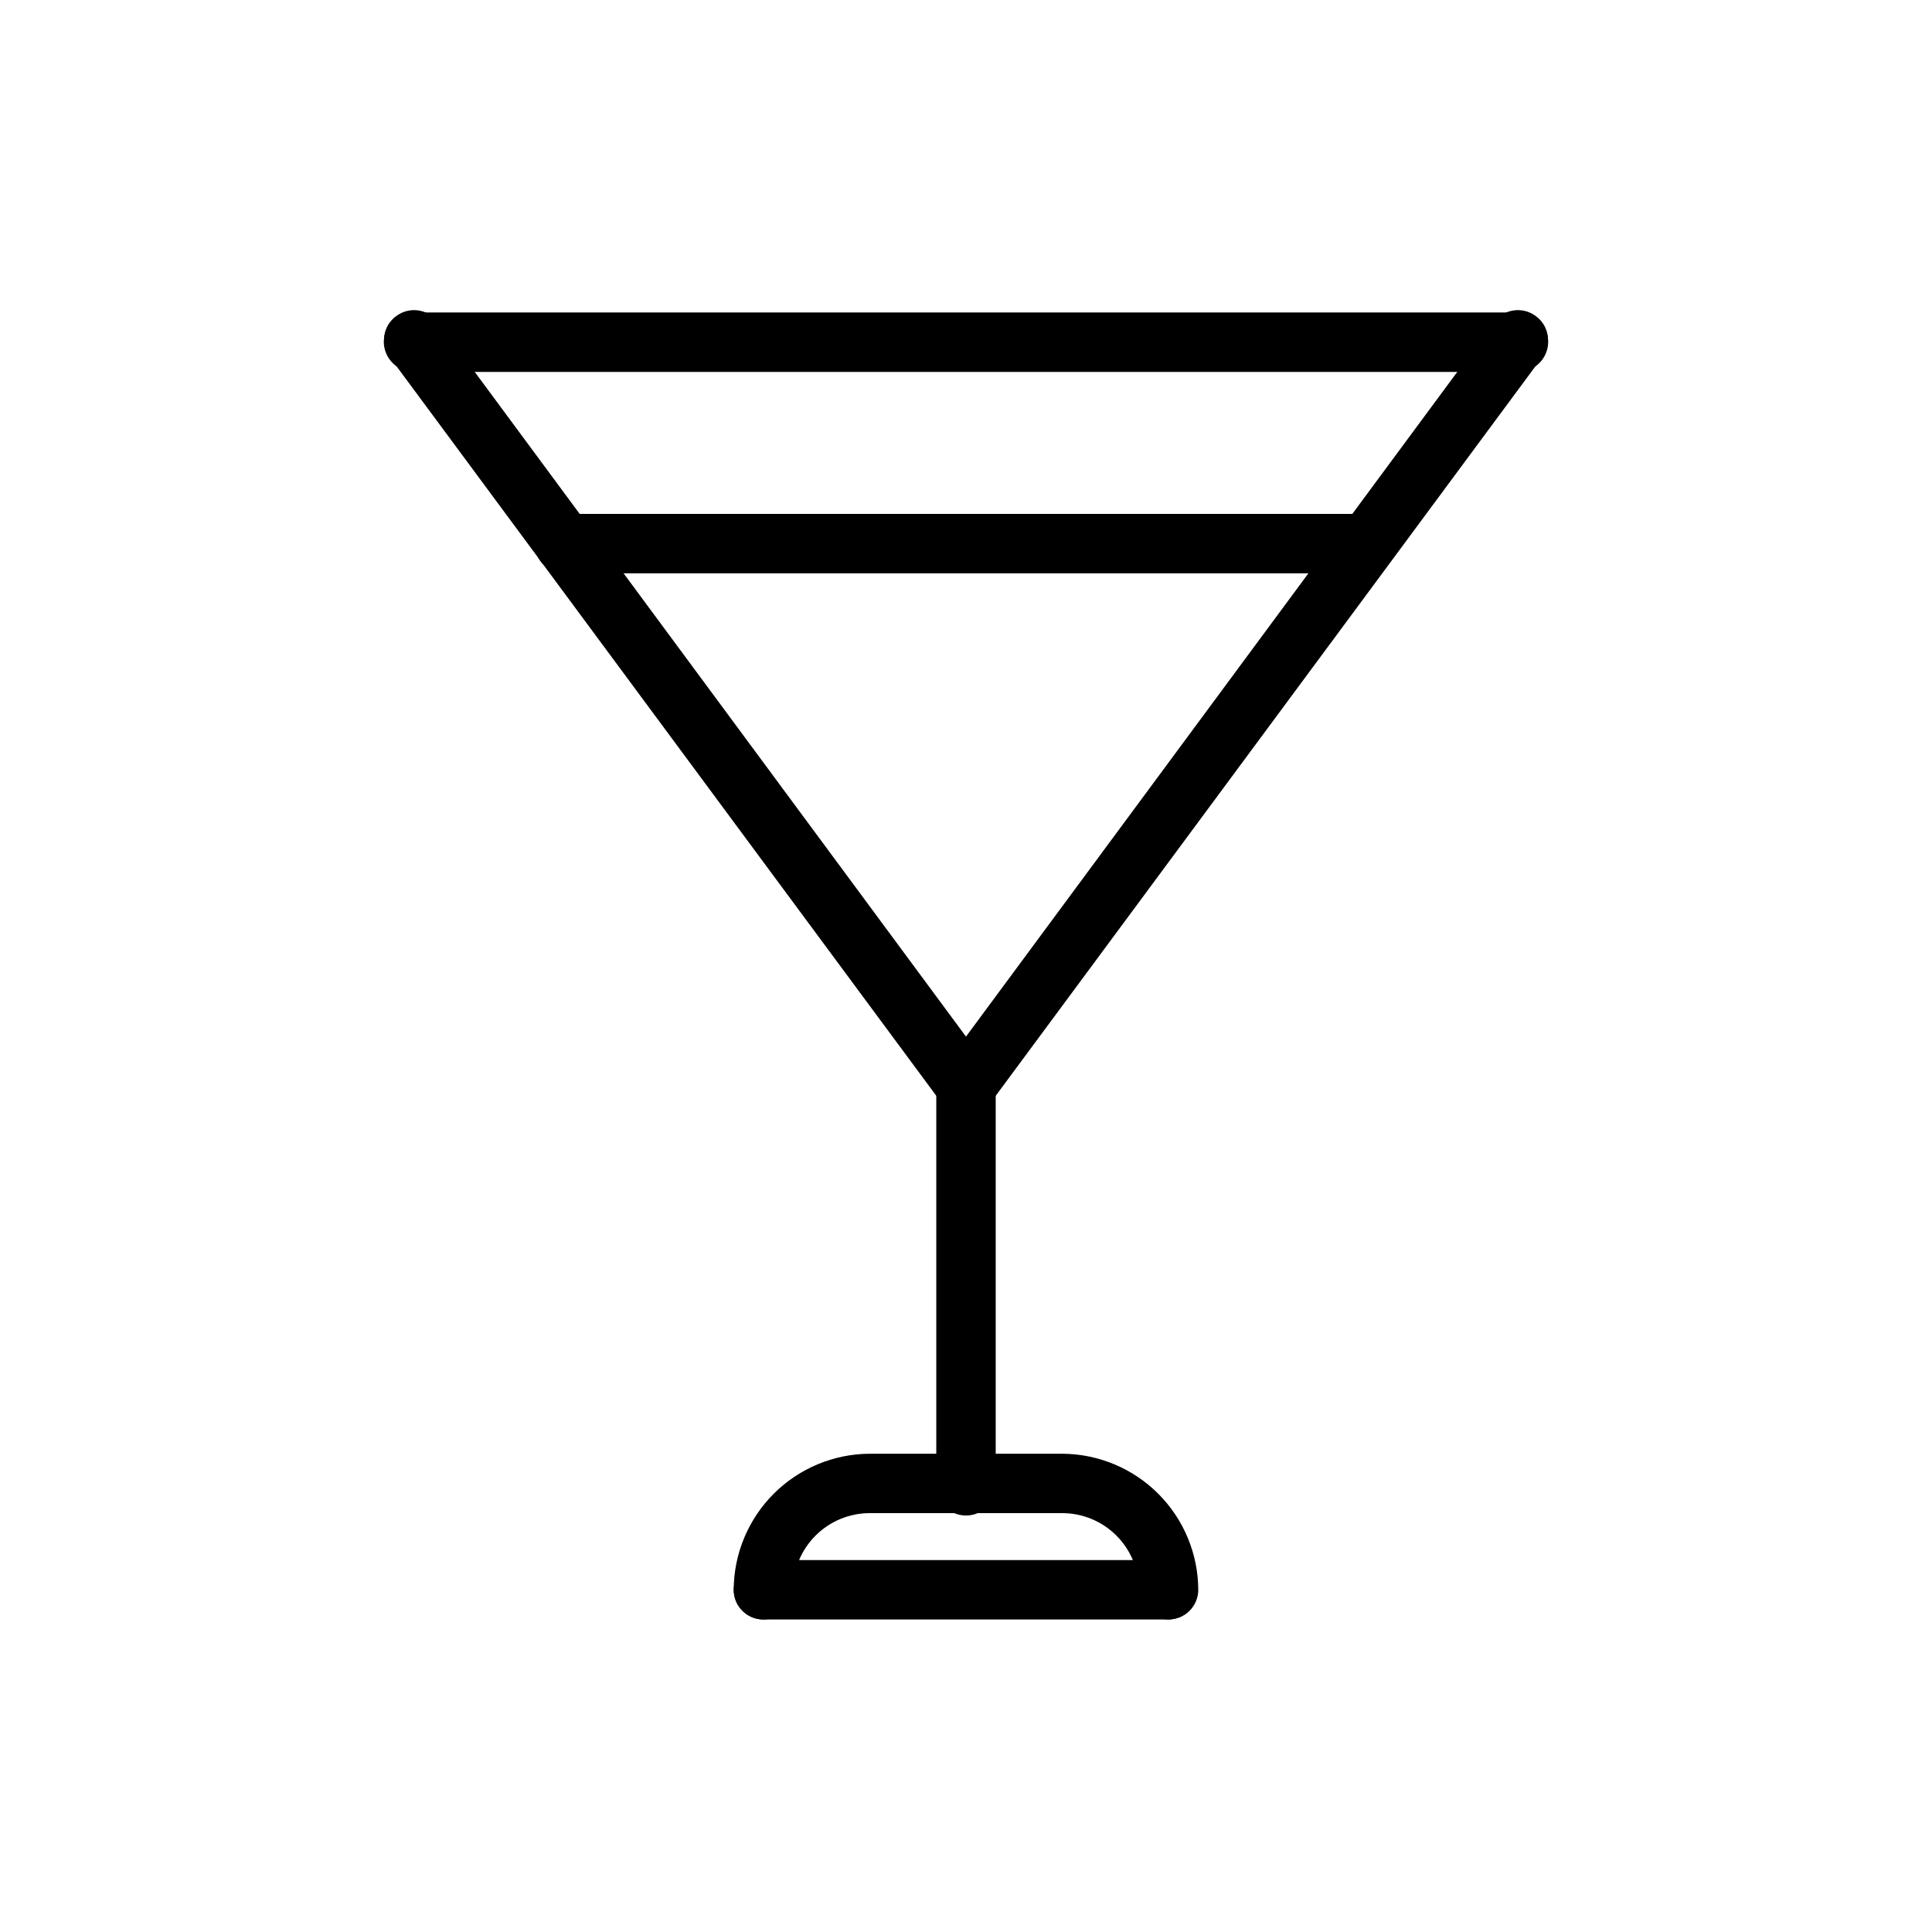
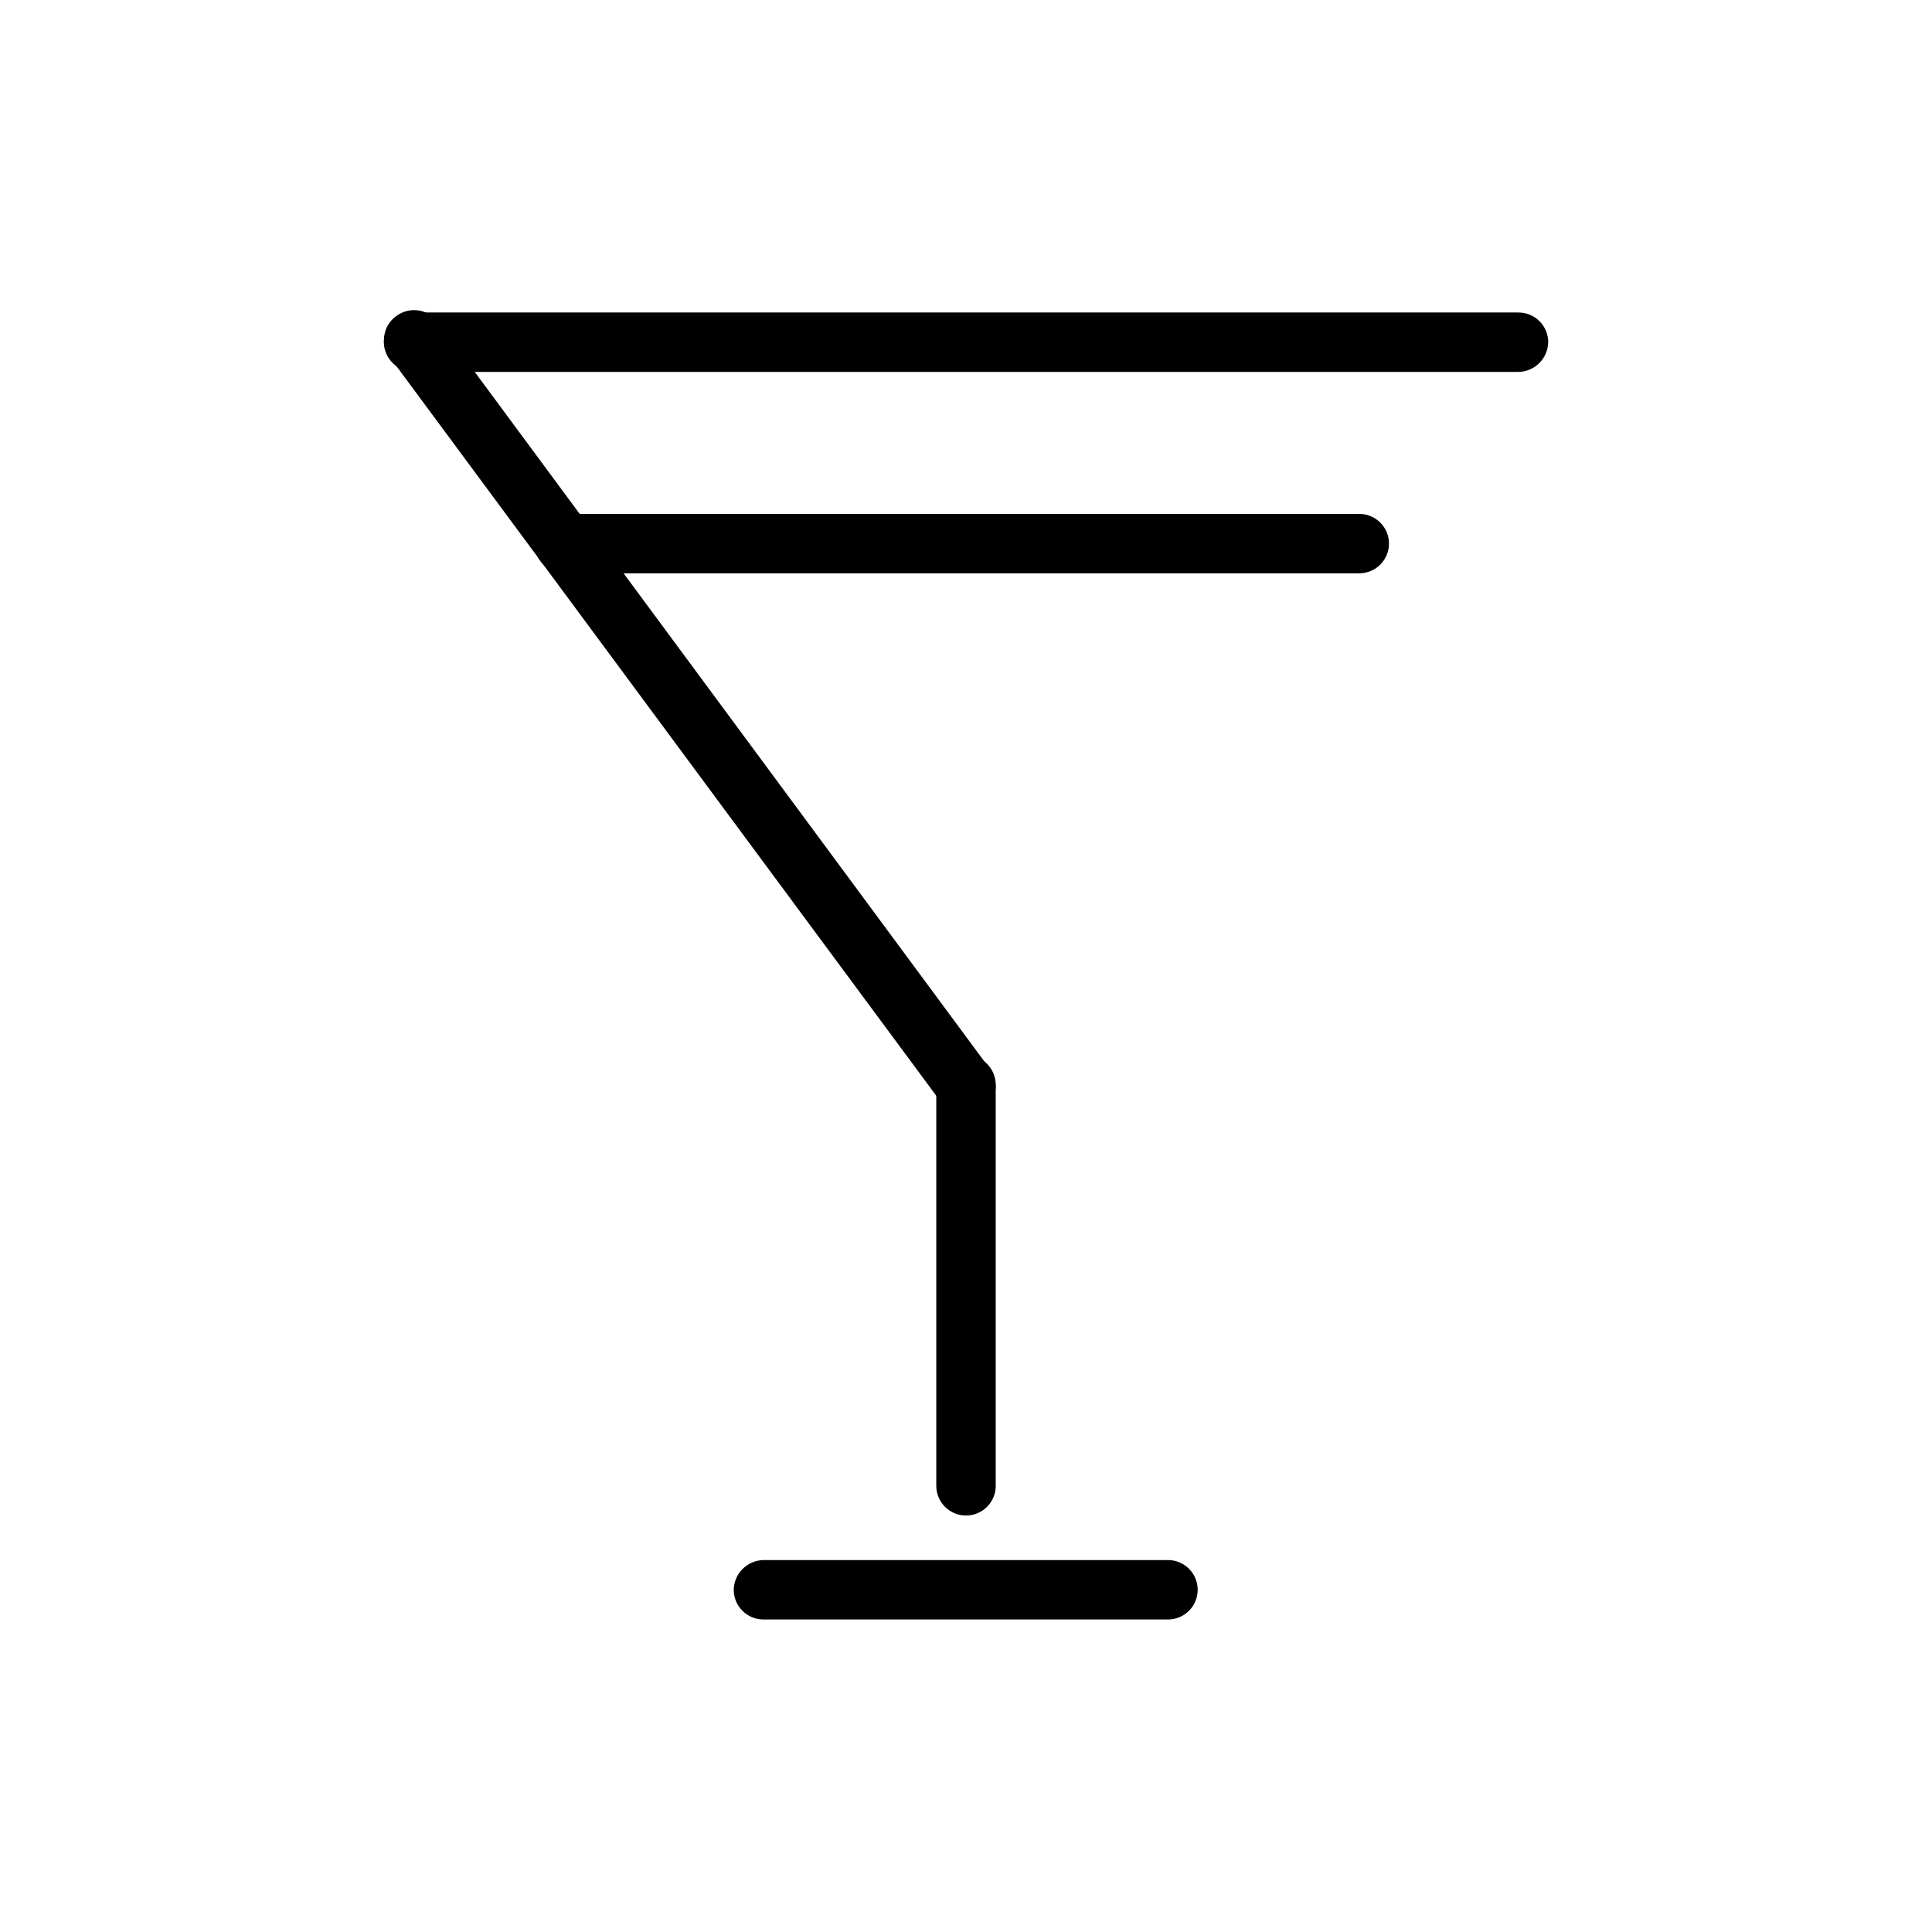
<svg xmlns="http://www.w3.org/2000/svg" fill="#000000" width="800px" height="800px" version="1.1" viewBox="144 144 512 512">
  <g>
    <path d="m400 439.83c-2.516-0.012-4.863-1.246-6.301-3.309l-146.42-197.9c-1.227-1.664-1.734-3.75-1.41-5.793 0.324-2.043 1.457-3.871 3.141-5.07 3.481-2.609 8.414-1.902 11.023 1.574l146.26 197.9c2.609 3.481 1.902 8.414-1.574 11.023-1.395 0.957-3.031 1.504-4.723 1.574z" />
-     <path d="m400 439.83c-1.691-0.07-3.332-0.617-4.727-1.574-3.477-2.609-4.18-7.543-1.574-11.023l146.27-197.9c2.606-3.477 7.539-4.184 11.02-1.574 1.684 1.199 2.816 3.027 3.141 5.07 0.328 2.043-0.18 4.129-1.41 5.793l-146.42 197.9c-1.438 2.062-3.785 3.297-6.297 3.309z" />
    <path d="m546.42 242.56h-292.84c-4.312-0.086-7.789-3.559-7.871-7.871 0-4.348 3.523-7.875 7.871-7.875h292.84c2.09 0 4.09 0.832 5.566 2.309 1.477 1.477 2.305 3.477 2.305 5.566-0.082 4.312-3.559 7.785-7.871 7.871z" />
    <path d="m400 545.63c-4.348 0-7.875-3.527-7.875-7.875v-106.27c0-4.348 3.527-7.875 7.875-7.875 2.086 0 4.09 0.832 5.566 2.309 1.477 1.477 2.305 3.477 2.305 5.566v105.8-0.004c0.129 2.168-0.641 4.297-2.133 5.875-1.488 1.582-3.566 2.477-5.738 2.473z" />
    <path d="m504.22 295.93h-210.65c-4.348 0-7.875-3.523-7.875-7.871s3.527-7.871 7.875-7.871h210.65c2.09 0 4.09 0.828 5.566 2.305 1.477 1.477 2.309 3.477 2.309 5.566 0 2.086-0.832 4.09-2.309 5.566-1.477 1.477-3.477 2.305-5.566 2.305z" />
-     <path d="m346.31 573.18c-4.348 0-7.875-3.523-7.875-7.871 0.043-9.551 3.856-18.695 10.609-25.449 6.75-6.754 15.898-10.566 25.445-10.605h51.012c9.551 0.039 18.695 3.852 25.449 10.605 6.75 6.754 10.562 15.898 10.605 25.449 0 2.086-0.832 4.09-2.305 5.566-1.477 1.477-3.481 2.305-5.566 2.305-4.348 0-7.875-3.523-7.875-7.871 0-5.387-2.137-10.555-5.949-14.363-3.809-3.809-8.973-5.949-14.359-5.949h-51.012c-5.387 0-10.551 2.141-14.359 5.949-3.809 3.809-5.949 8.977-5.949 14.363 0 2.086-0.828 4.09-2.305 5.566-1.477 1.477-3.481 2.305-5.566 2.305z" />
    <path d="m453.53 573.18h-107.21c-4.348 0-7.875-3.523-7.875-7.871 0.086-4.312 3.562-7.789 7.875-7.875h107.21c2.09 0 4.09 0.832 5.566 2.309 1.477 1.477 2.305 3.477 2.305 5.566 0 2.086-0.828 4.09-2.305 5.566-1.477 1.477-3.477 2.305-5.566 2.305z" />
  </g>
</svg>